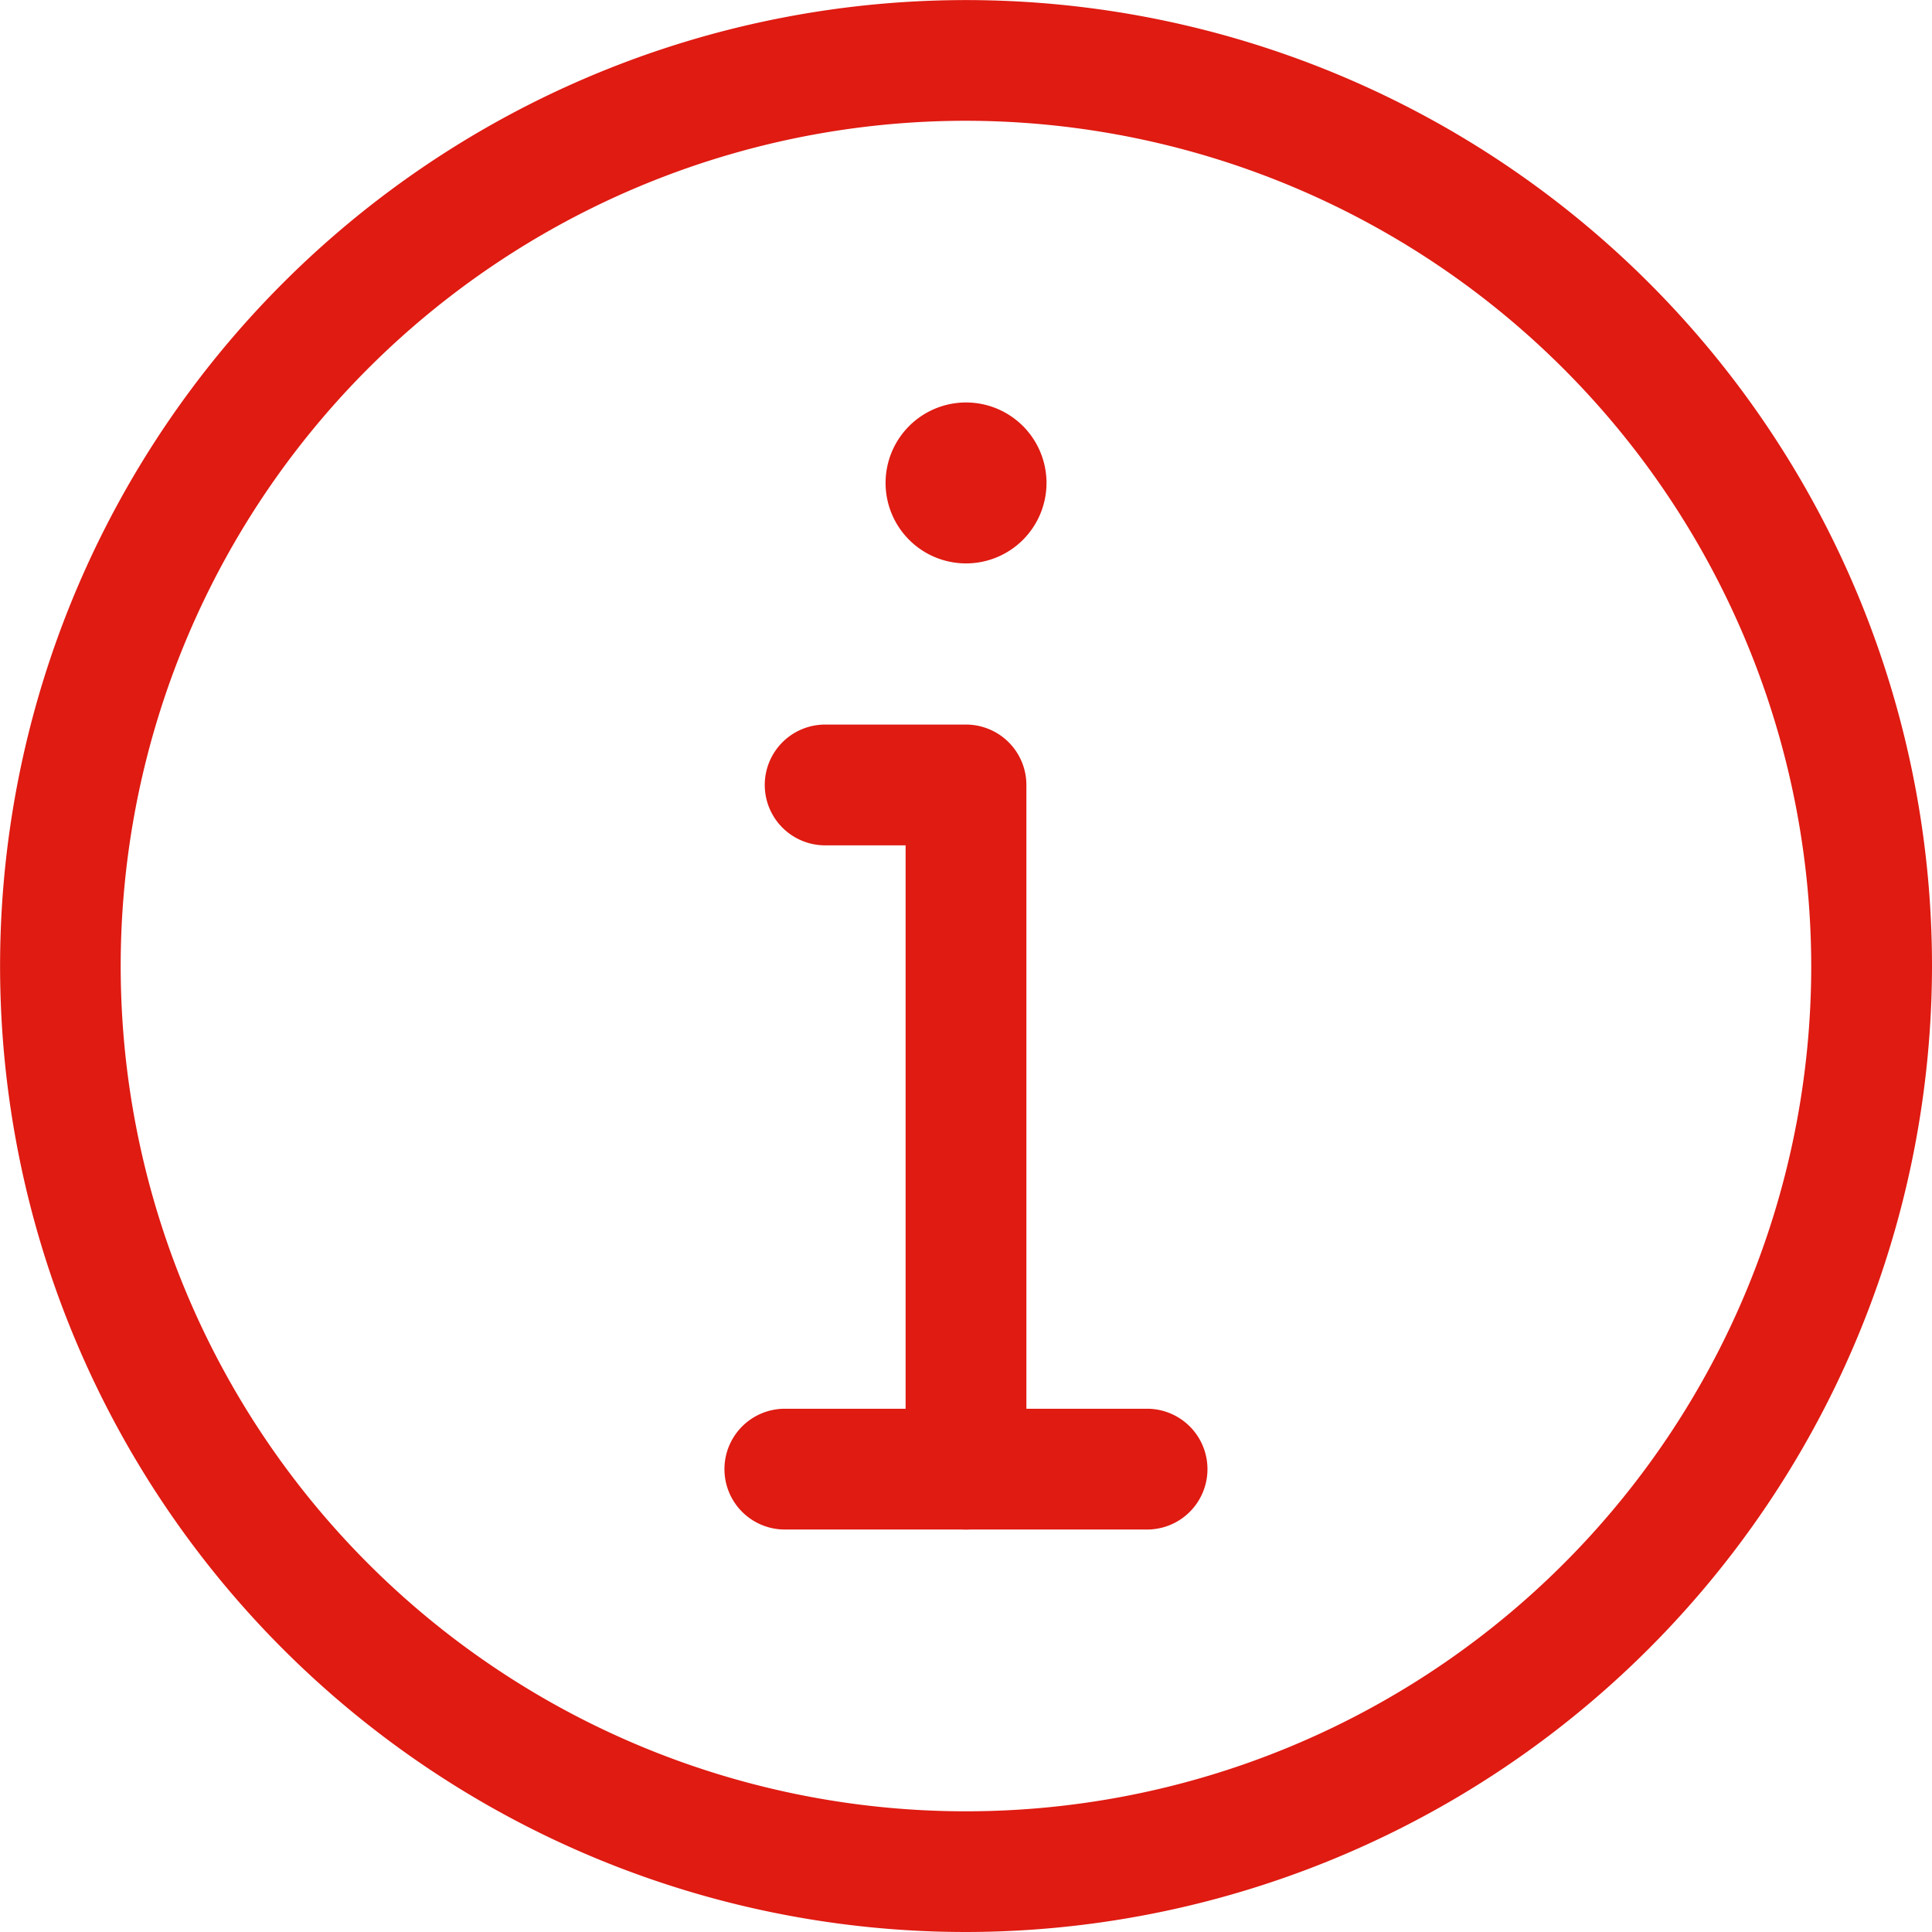
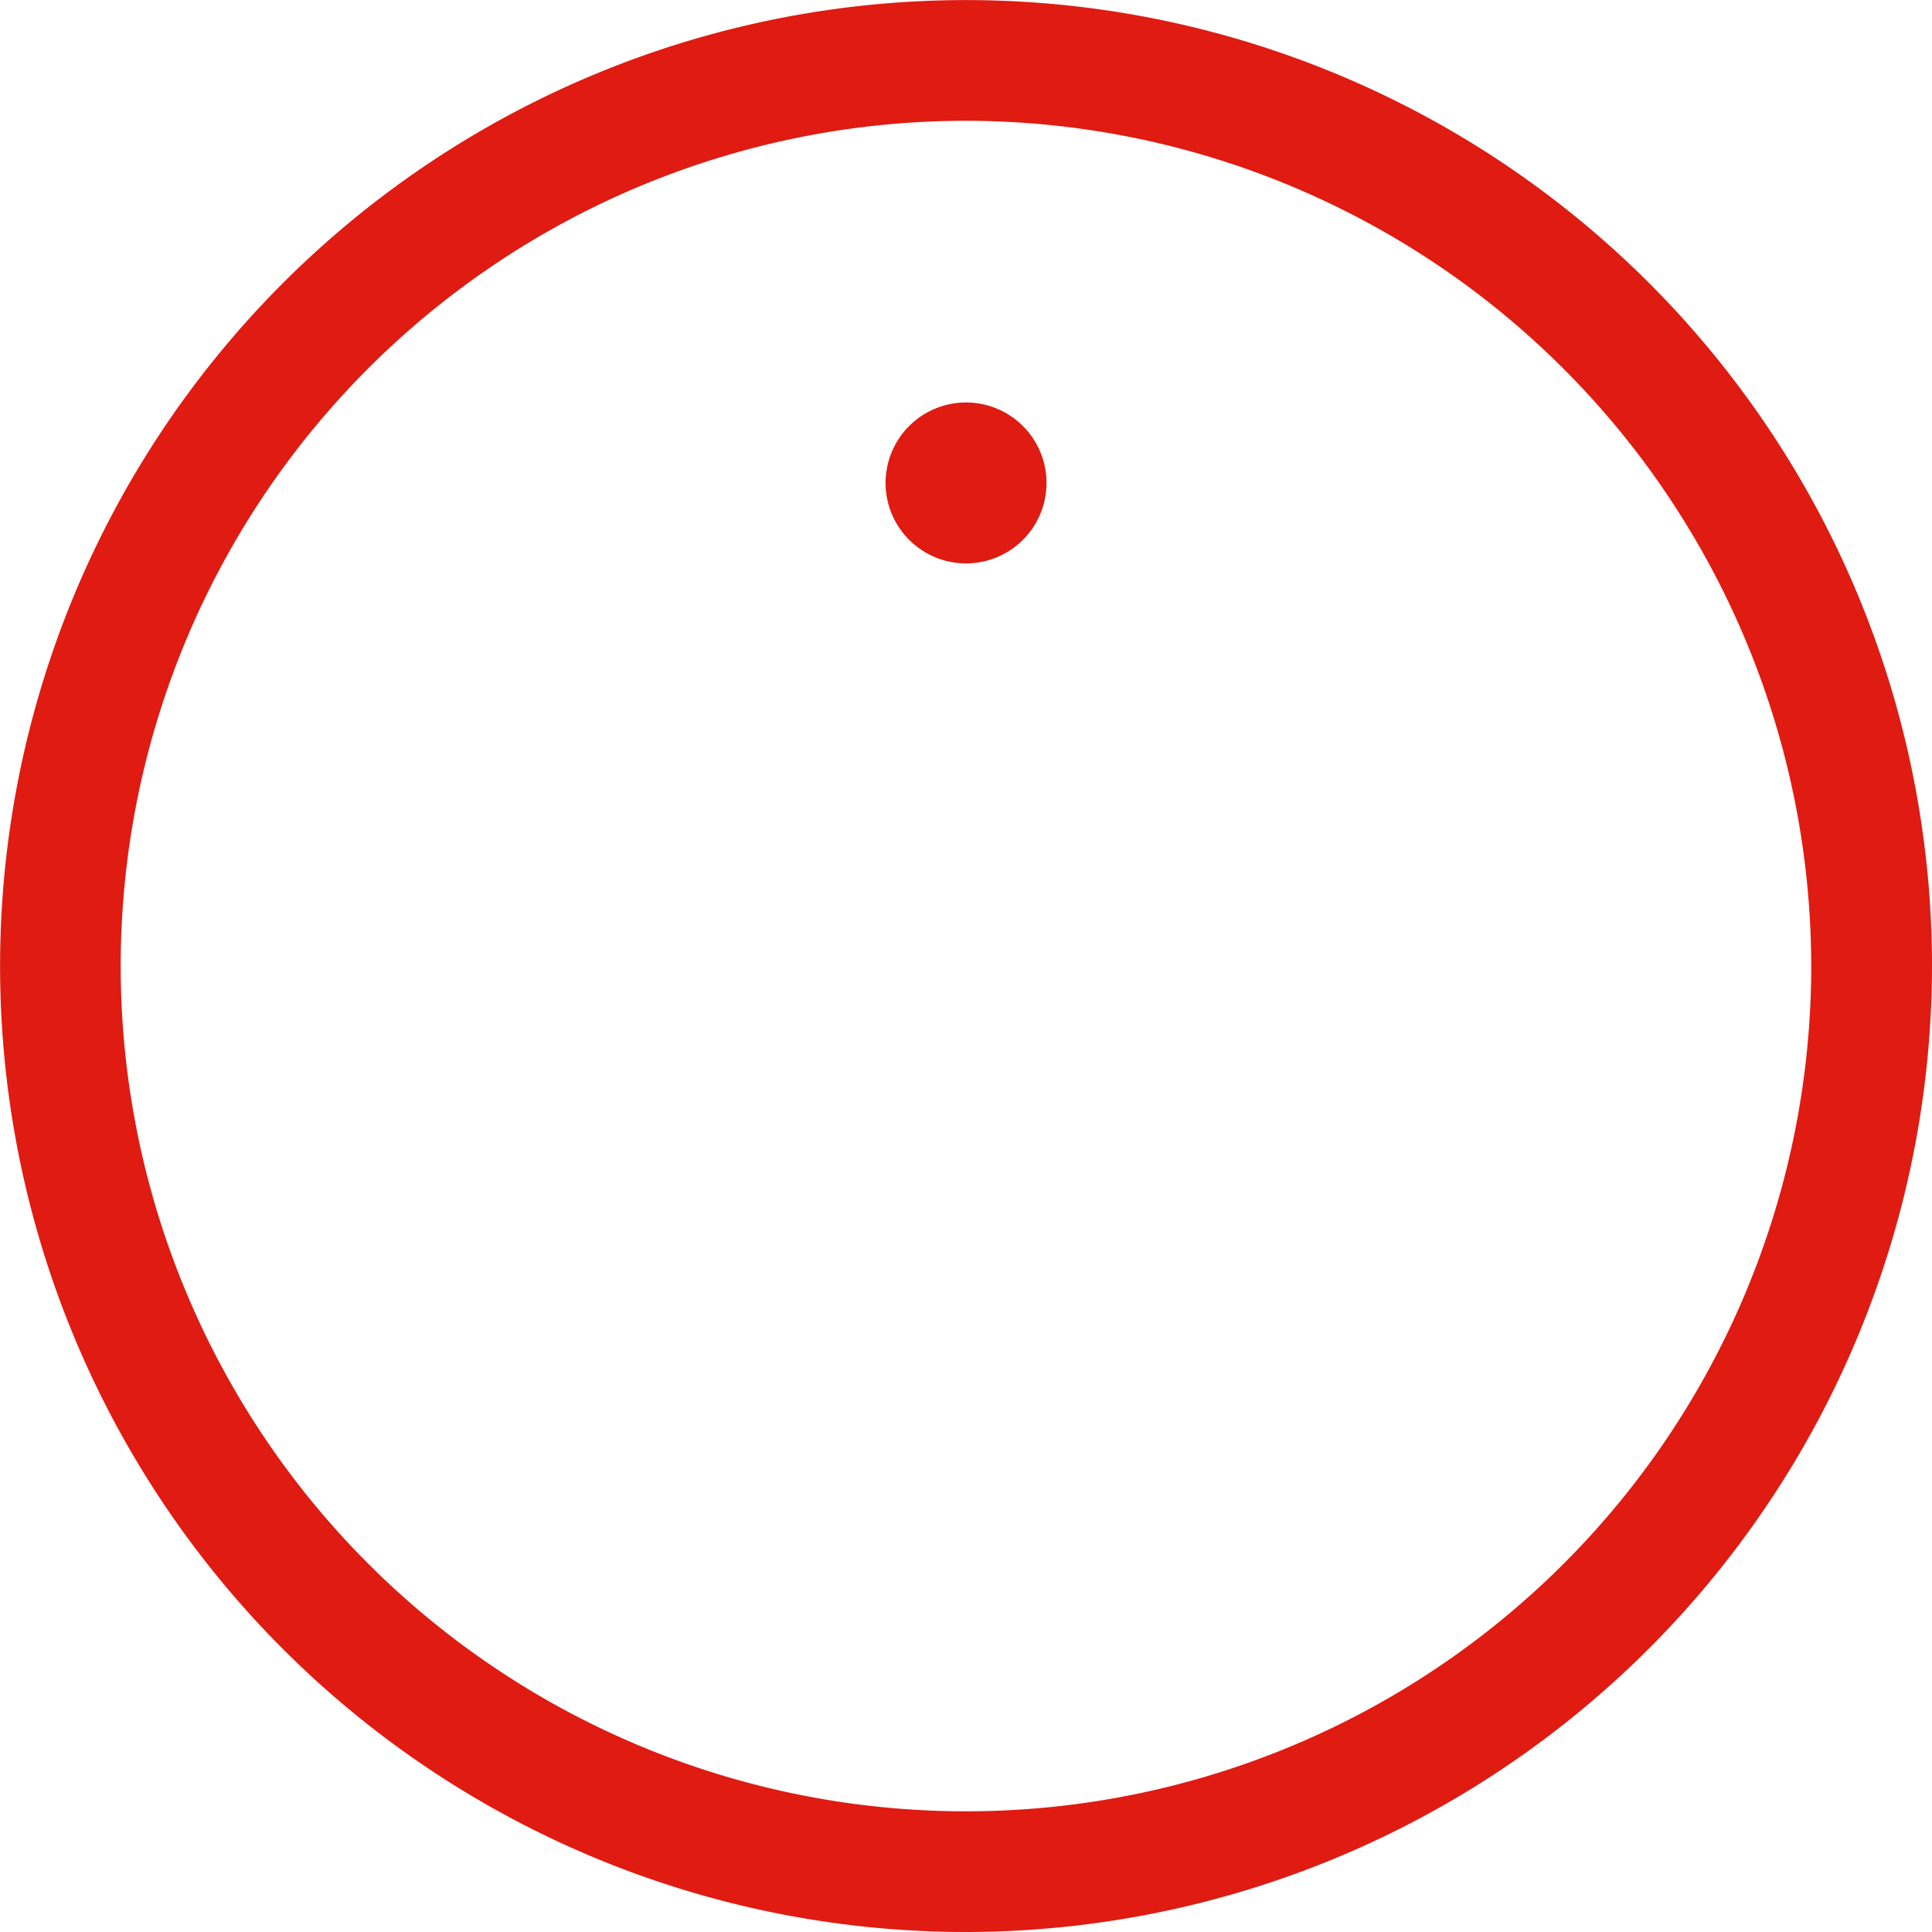
<svg xmlns="http://www.w3.org/2000/svg" width="23.819" height="23.819" viewBox="0 0 23.819 23.819">
  <defs>
    <style>.a{fill:#df1b12;}</style>
  </defs>
  <g transform="translate(-0.583 -0.57)">
    <g transform="translate(0.583 0.57)">
      <path class="a" d="M236.653,107.66a.992.992,0,1,1-.992-.992A.992.992,0,0,1,236.653,107.66Zm0,0" transform="translate(-223.751 -101.706)" />
-       <path class="a" d="M205.149,201.925a.745.745,0,0,1-.744-.744v-7.691h-.992a.744.744,0,1,1,0-1.489h1.737a.745.745,0,0,1,.744.744v8.436A.745.745,0,0,1,205.149,201.925Zm0,0" transform="translate(-193.24 -183.068)" />
      <path class="a" d="M11.909,23.819A11.909,11.909,0,1,1,23.819,11.909,11.923,11.923,0,0,1,11.909,23.819Zm0-22.33A10.421,10.421,0,1,0,22.33,11.909,10.432,10.432,0,0,0,11.909,1.489Zm0,0" />
-       <path class="a" d="M197.21,374.821h-4.466a.744.744,0,1,1,0-1.489h4.466a.744.744,0,1,1,0,1.489Zm0,0" transform="translate(-183.068 -355.964)" />
    </g>
  </g>
</svg>